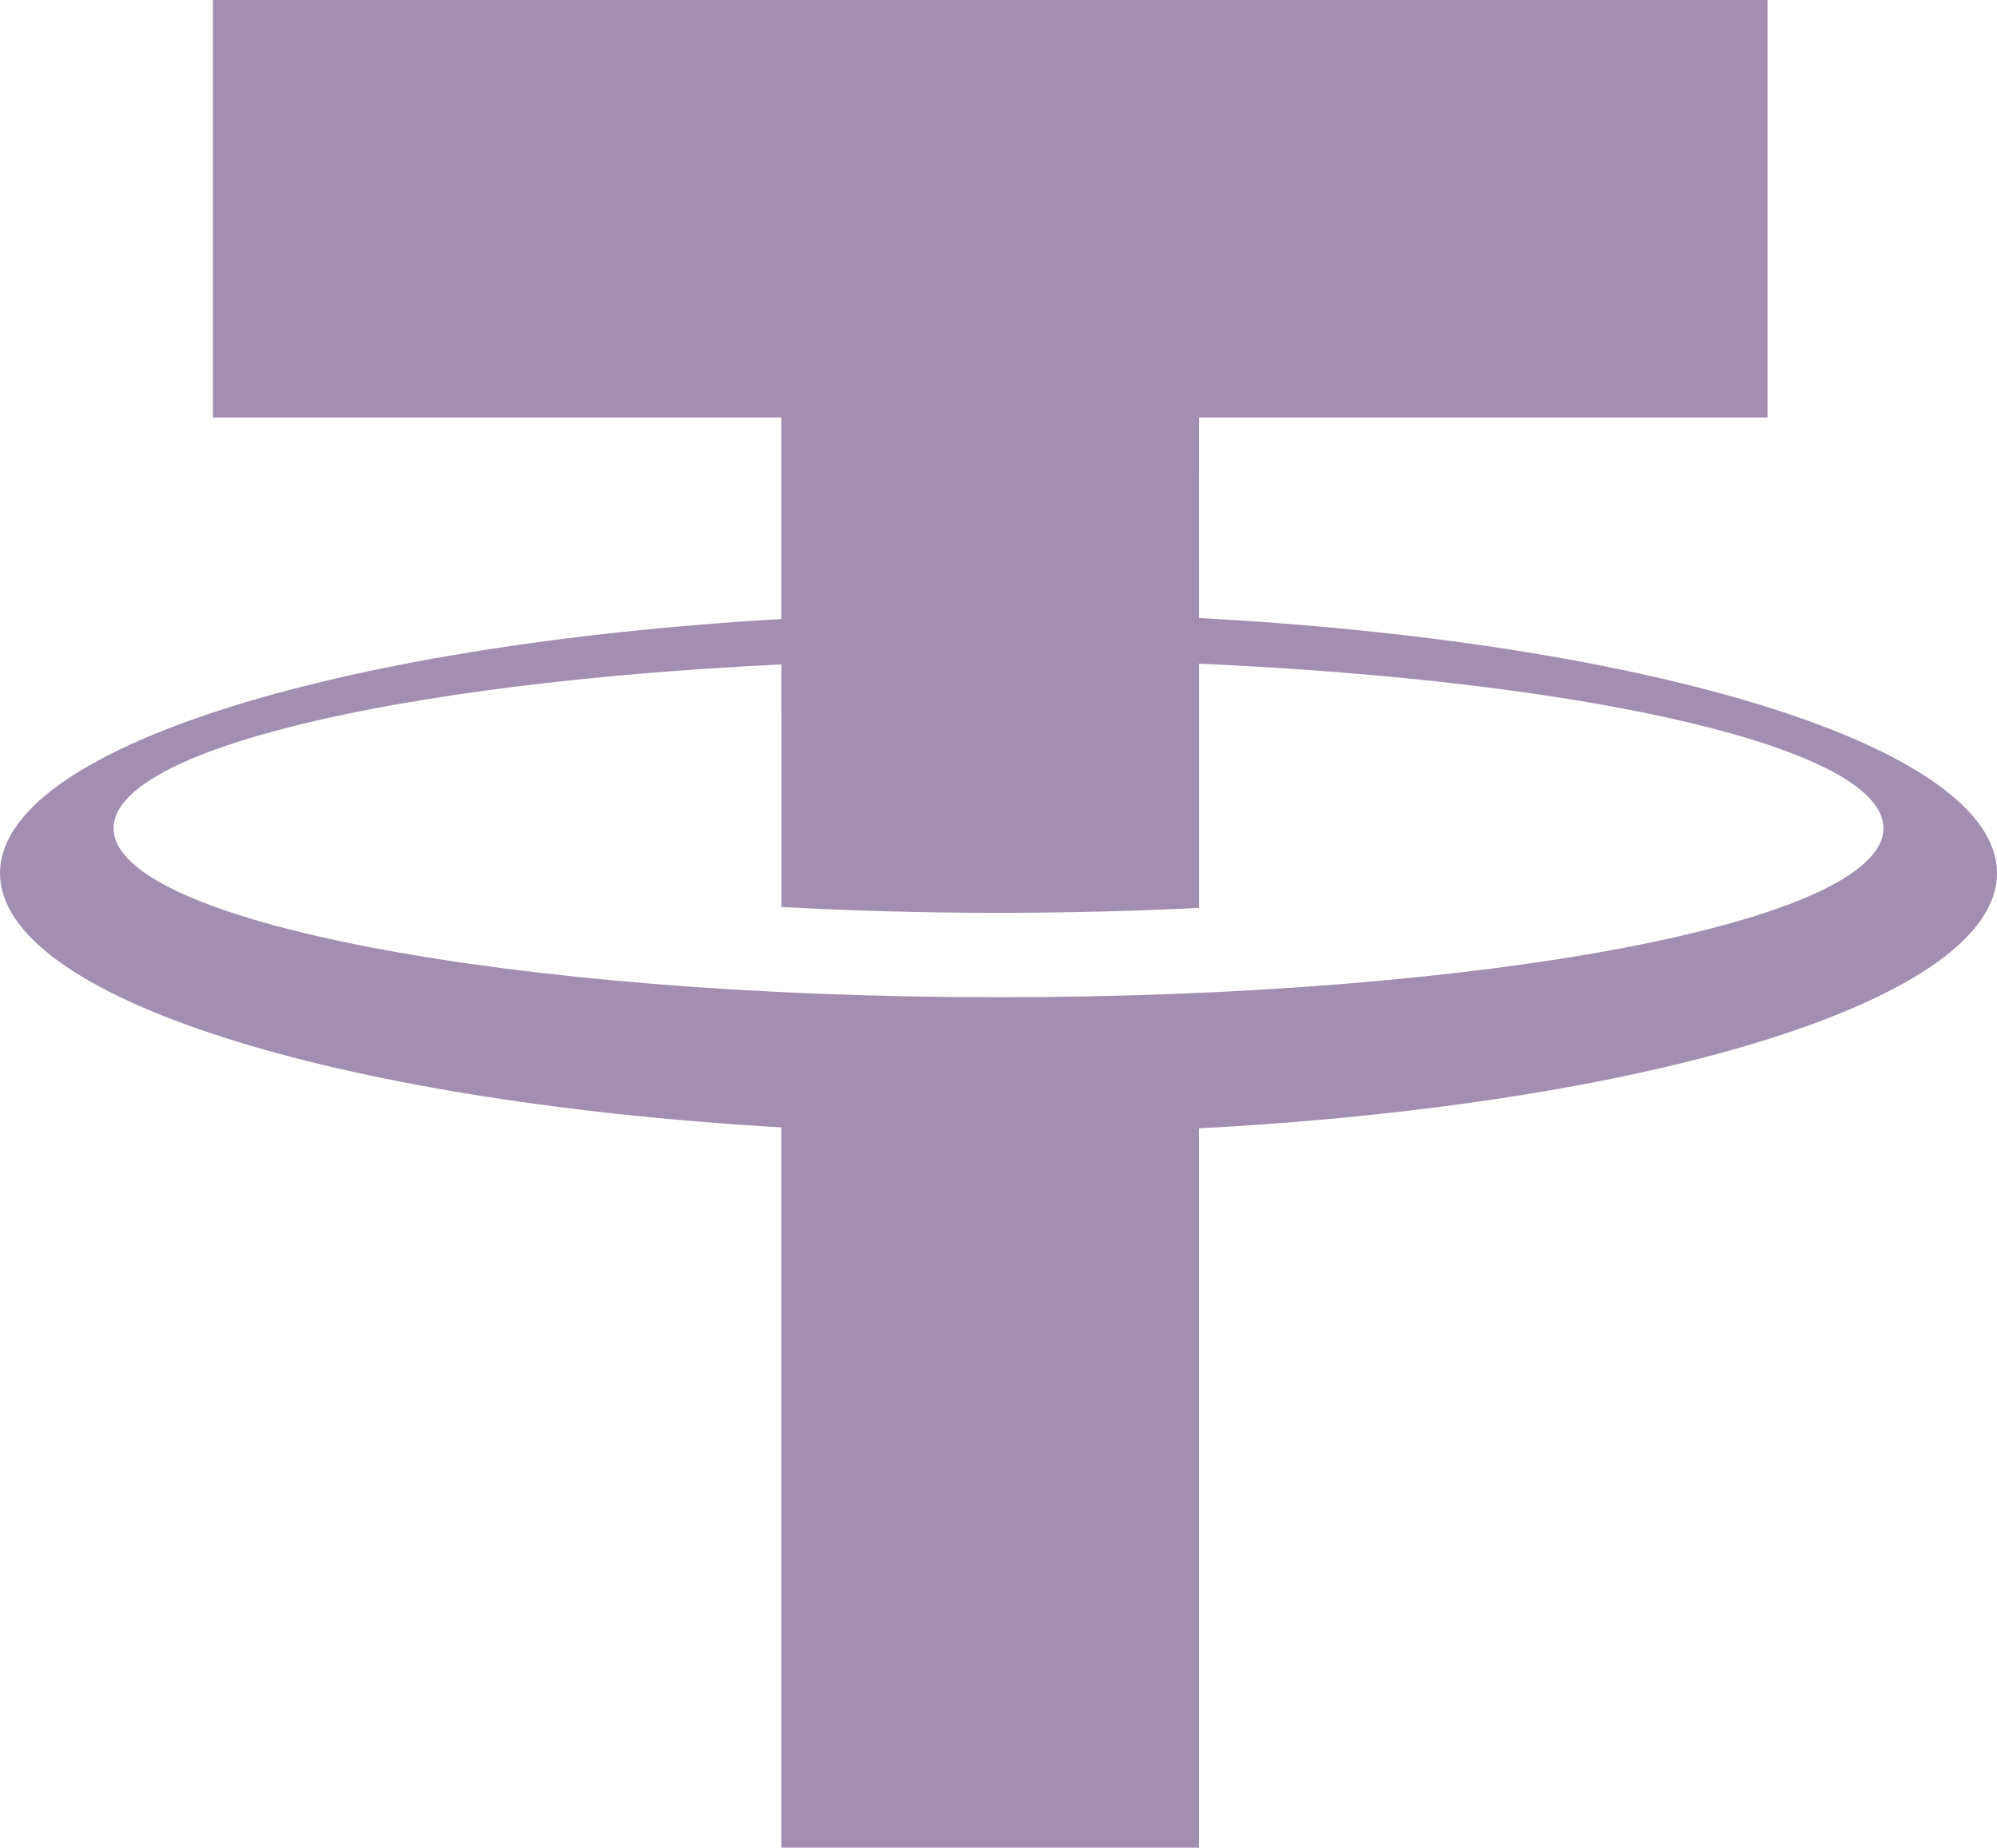
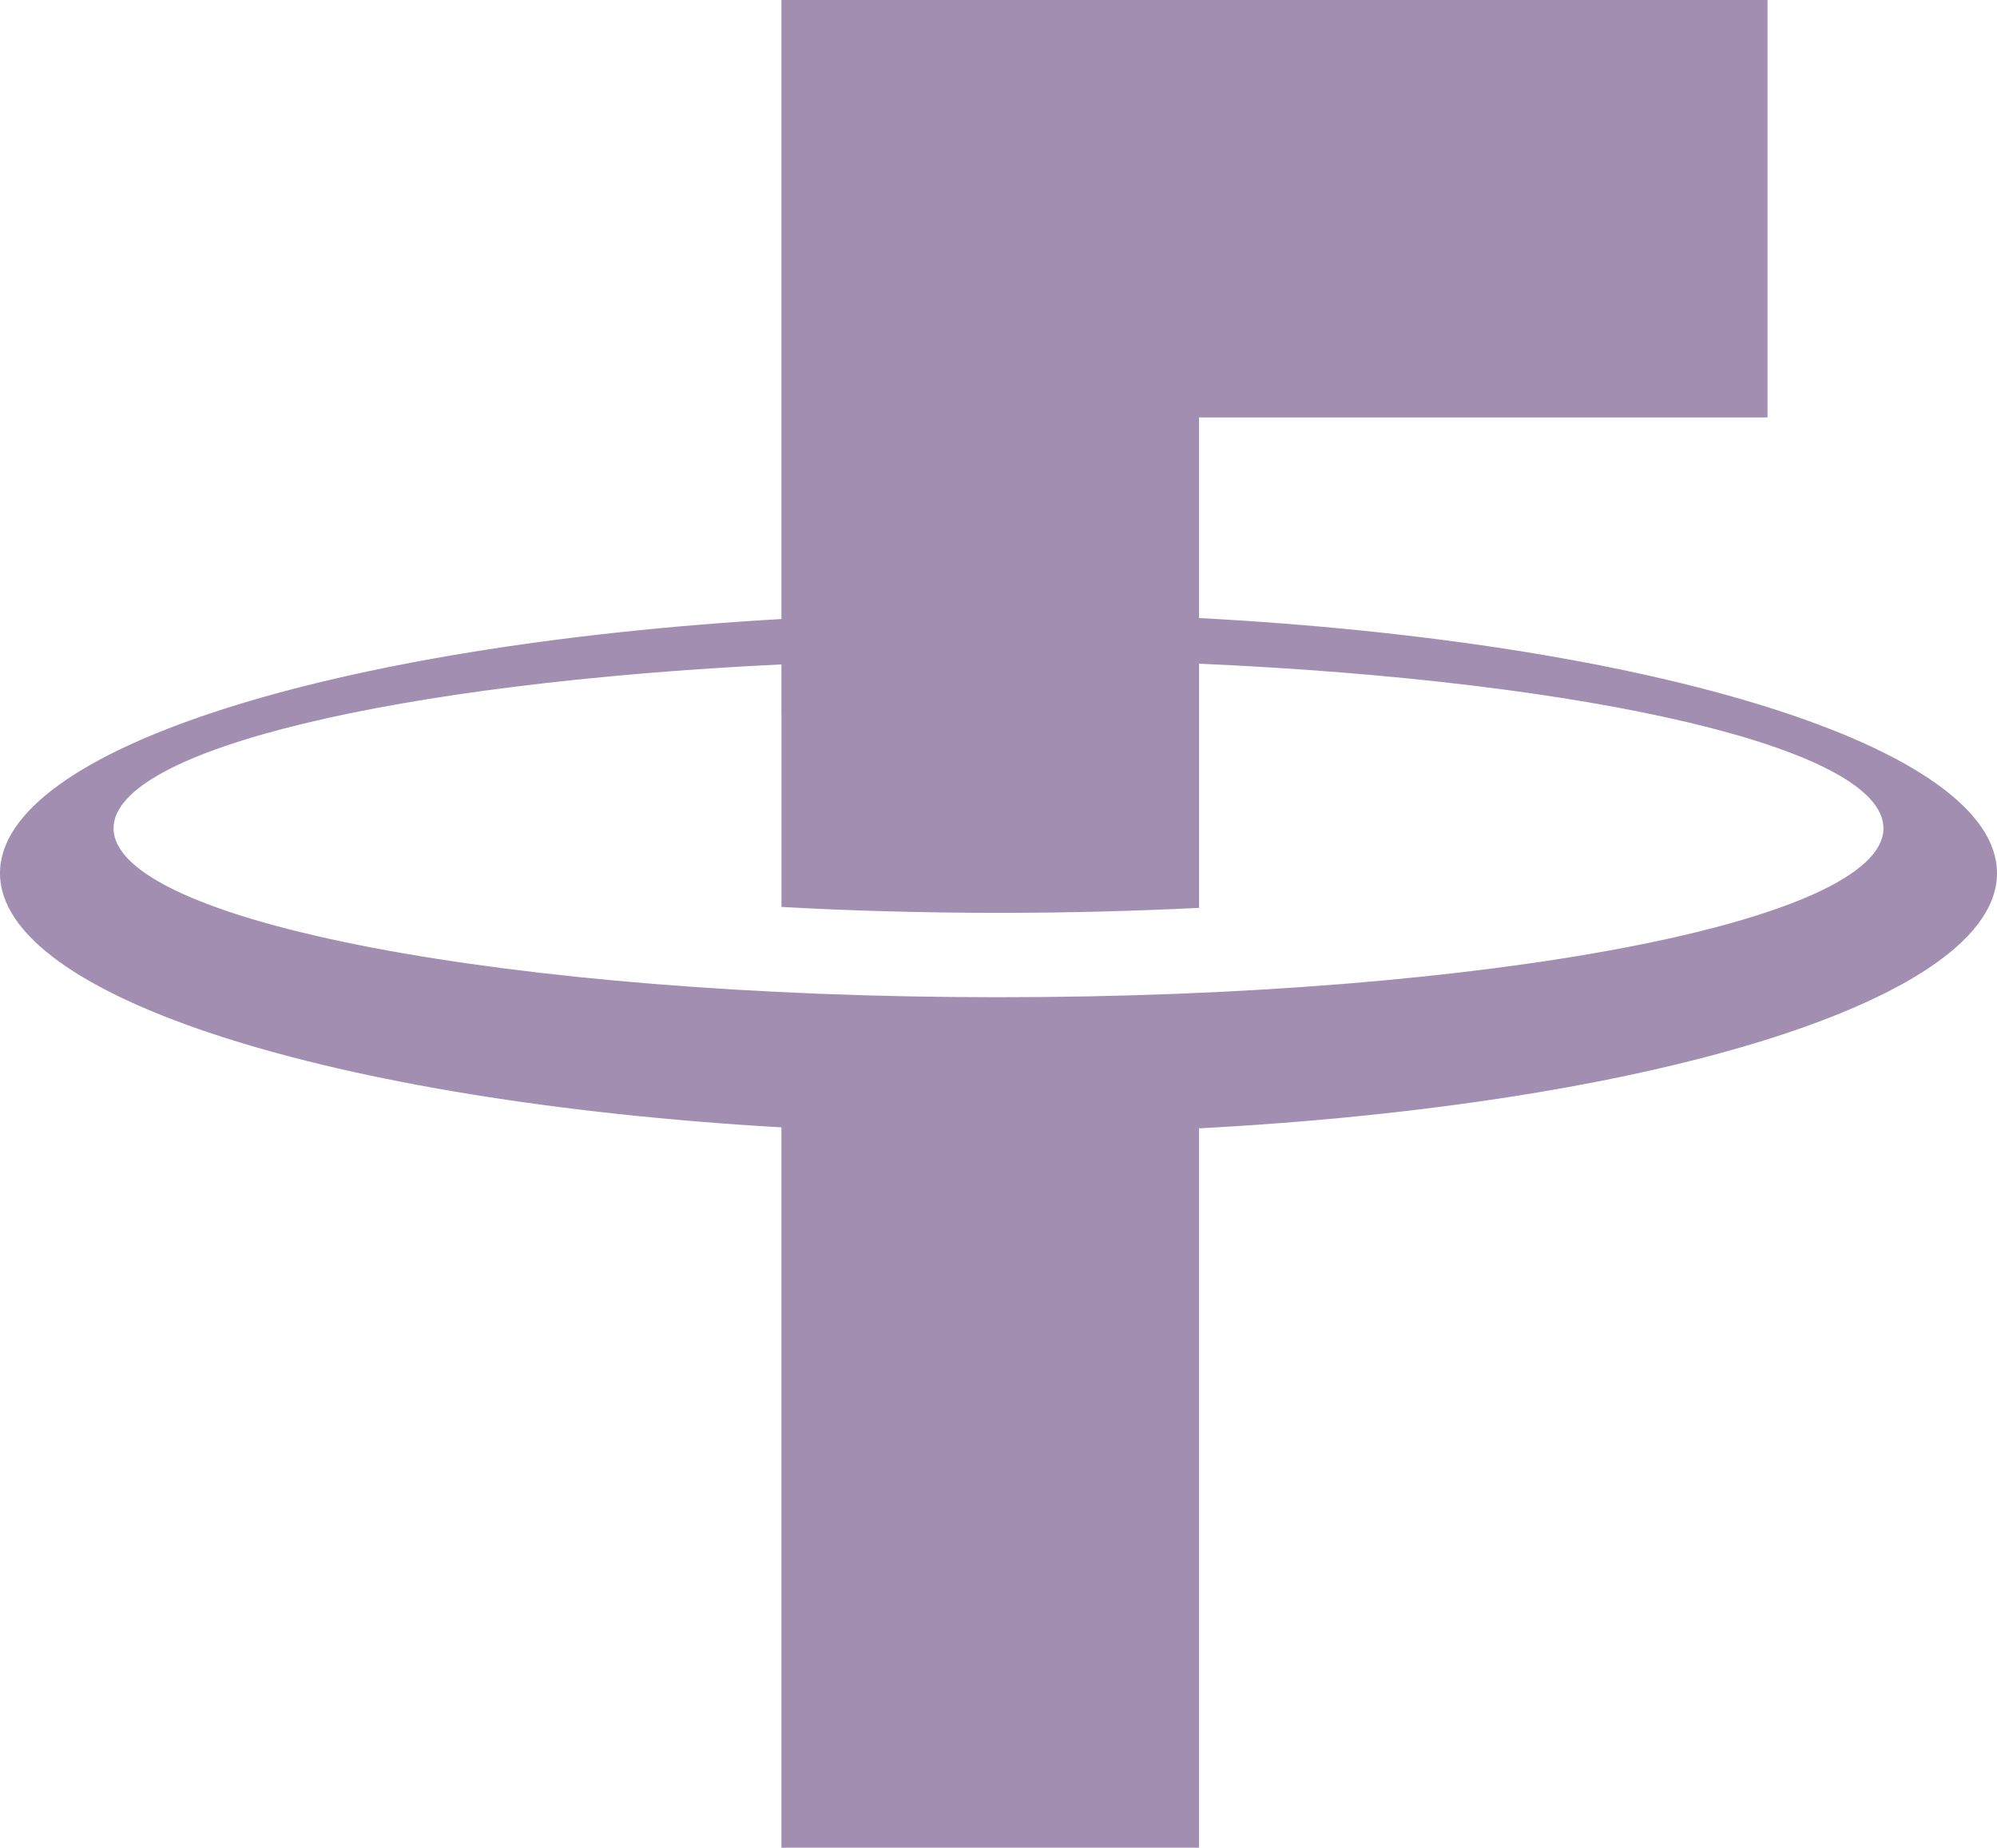
<svg xmlns="http://www.w3.org/2000/svg" xmlns:ns1="http://sodipodi.sourceforge.net/DTD/sodipodi-0.dtd" xmlns:ns2="http://www.inkscape.org/namespaces/inkscape" version="1.1" id="Layer_1" width="796.952" height="737.528" viewBox="0 0 225.913 209.068" enable-background="new 0 0 226.777 226.777" xml:space="preserve" ns1:docname="3-icon-usdt.svg" ns2:version="1.1.2 (0a00cf5339, 2022-02-04)">
  <defs id="defs7" />
  <ns1:namedview id="namedview5" pagecolor="#ffffff" bordercolor="#666666" borderopacity="1.0" ns2:pageshadow="2" ns2:pageopacity="0.0" ns2:pagecheckerboard="0" showgrid="false" ns2:zoom="1.09125" ns2:cx="396.33448" ns2:cy="368.84307" ns2:window-width="2560" ns2:window-height="1373" ns2:window-x="1280" ns2:window-y="0" ns2:window-maximized="1" ns2:current-layer="Layer_1" />
-   <path fill="#231F20" d="m 225.913,98.805 c 0,-14.245 -38.761,-26.13 -90.27,-28.872 l -0.004,-22.697 h 64.315 V 0 H 24.09 V 47.236 H 88.4 V 70.044 C 37.829,72.974 0,84.735 0,98.805 c 0,14.072 37.829,25.834 88.4,28.759 v 81.504 h 47.239 v -81.393 c 51.513,-2.736 90.274,-14.625 90.274,-28.87 z m -112.957,14.033 c -55.288,0 -100.109,-8.557 -100.109,-19.119 0,-8.943 32.139,-16.451 75.553,-18.54 v 5.383 h 0.005 v 22.059 c 7.827,0.439 16.053,0.669 24.551,0.669 7.825,0 15.424,-0.199 22.688,-0.563 v -27.63 c 44.355,1.961 77.423,9.548 77.423,18.622 -0.001,10.562 -44.823,19.119 -100.111,19.119 z" id="path2" style="fill:#a28eb1;fill-opacity:1" />
+   <path fill="#231F20" d="m 225.913,98.805 c 0,-14.245 -38.761,-26.13 -90.27,-28.872 l -0.004,-22.697 h 64.315 V 0 H 24.09 H 88.4 V 70.044 C 37.829,72.974 0,84.735 0,98.805 c 0,14.072 37.829,25.834 88.4,28.759 v 81.504 h 47.239 v -81.393 c 51.513,-2.736 90.274,-14.625 90.274,-28.87 z m -112.957,14.033 c -55.288,0 -100.109,-8.557 -100.109,-19.119 0,-8.943 32.139,-16.451 75.553,-18.54 v 5.383 h 0.005 v 22.059 c 7.827,0.439 16.053,0.669 24.551,0.669 7.825,0 15.424,-0.199 22.688,-0.563 v -27.63 c 44.355,1.961 77.423,9.548 77.423,18.622 -0.001,10.562 -44.823,19.119 -100.111,19.119 z" id="path2" style="fill:#a28eb1;fill-opacity:1" />
</svg>